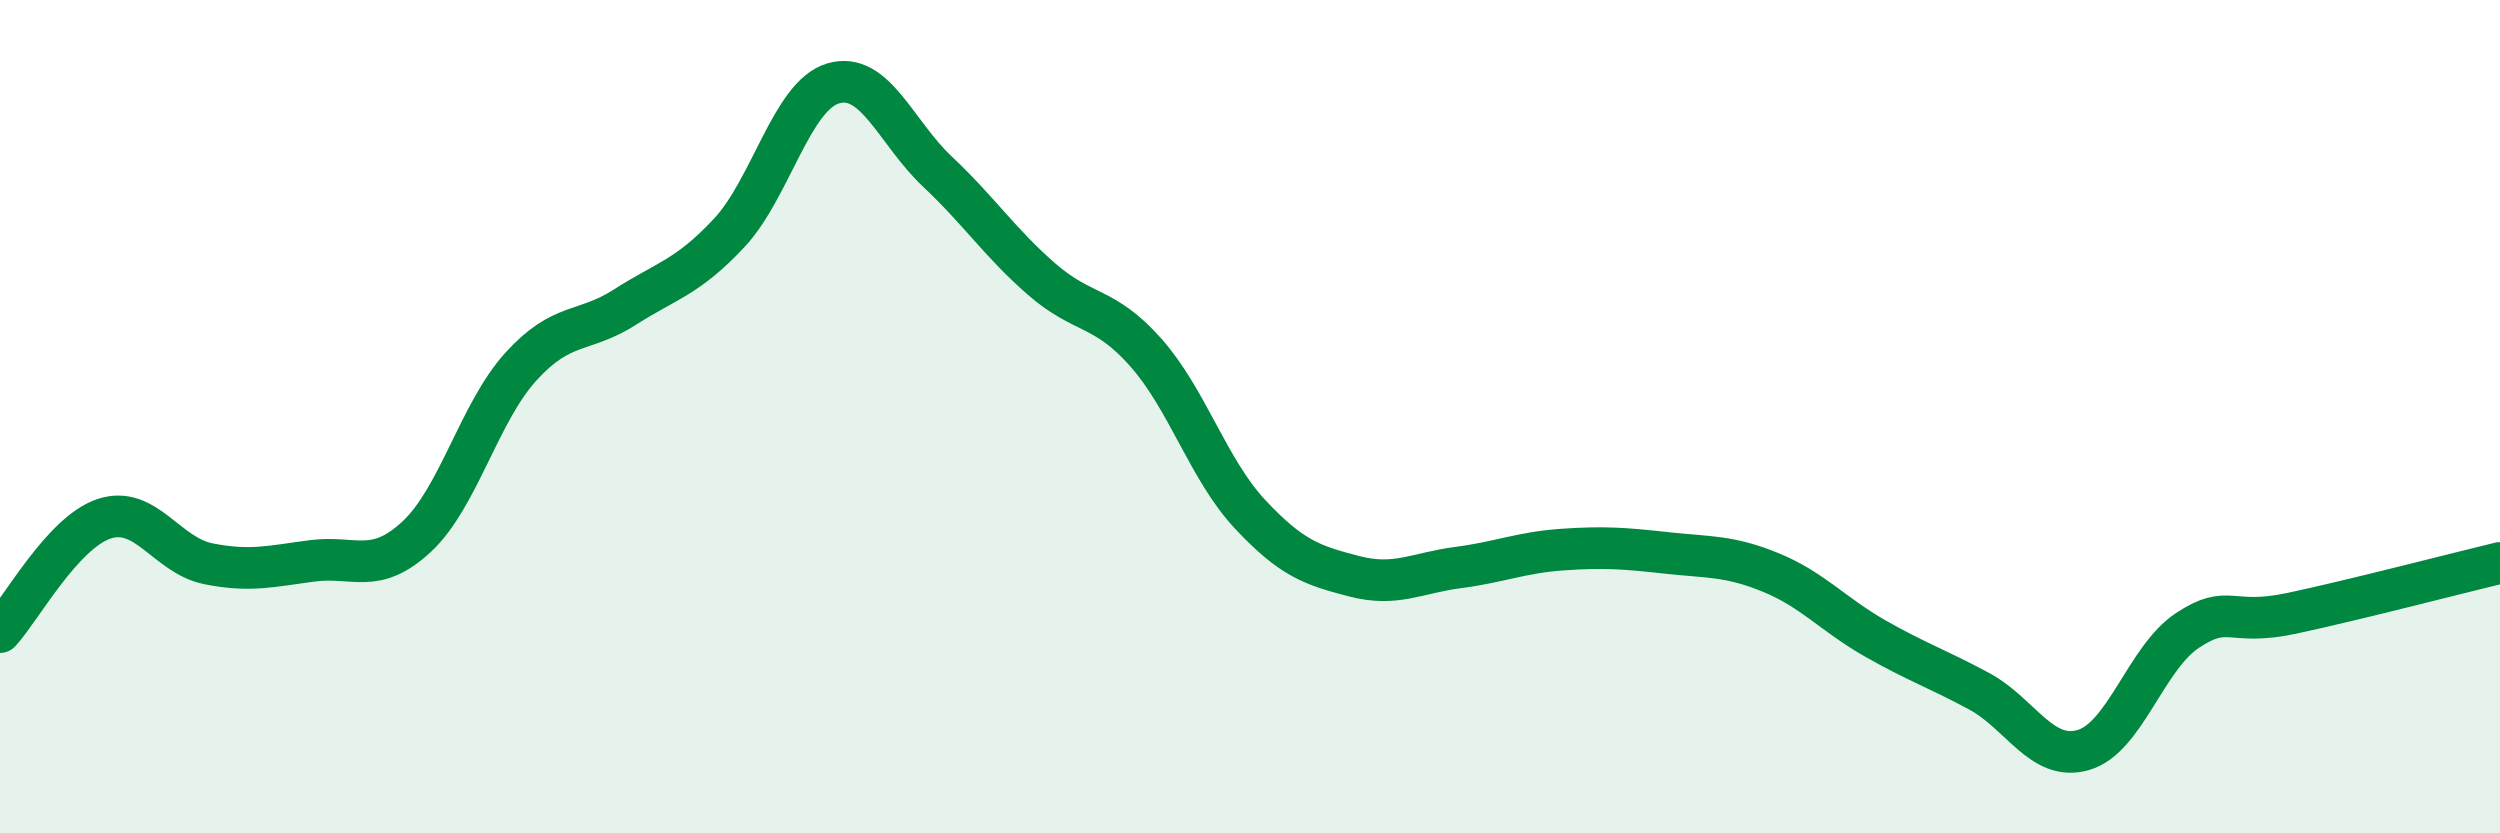
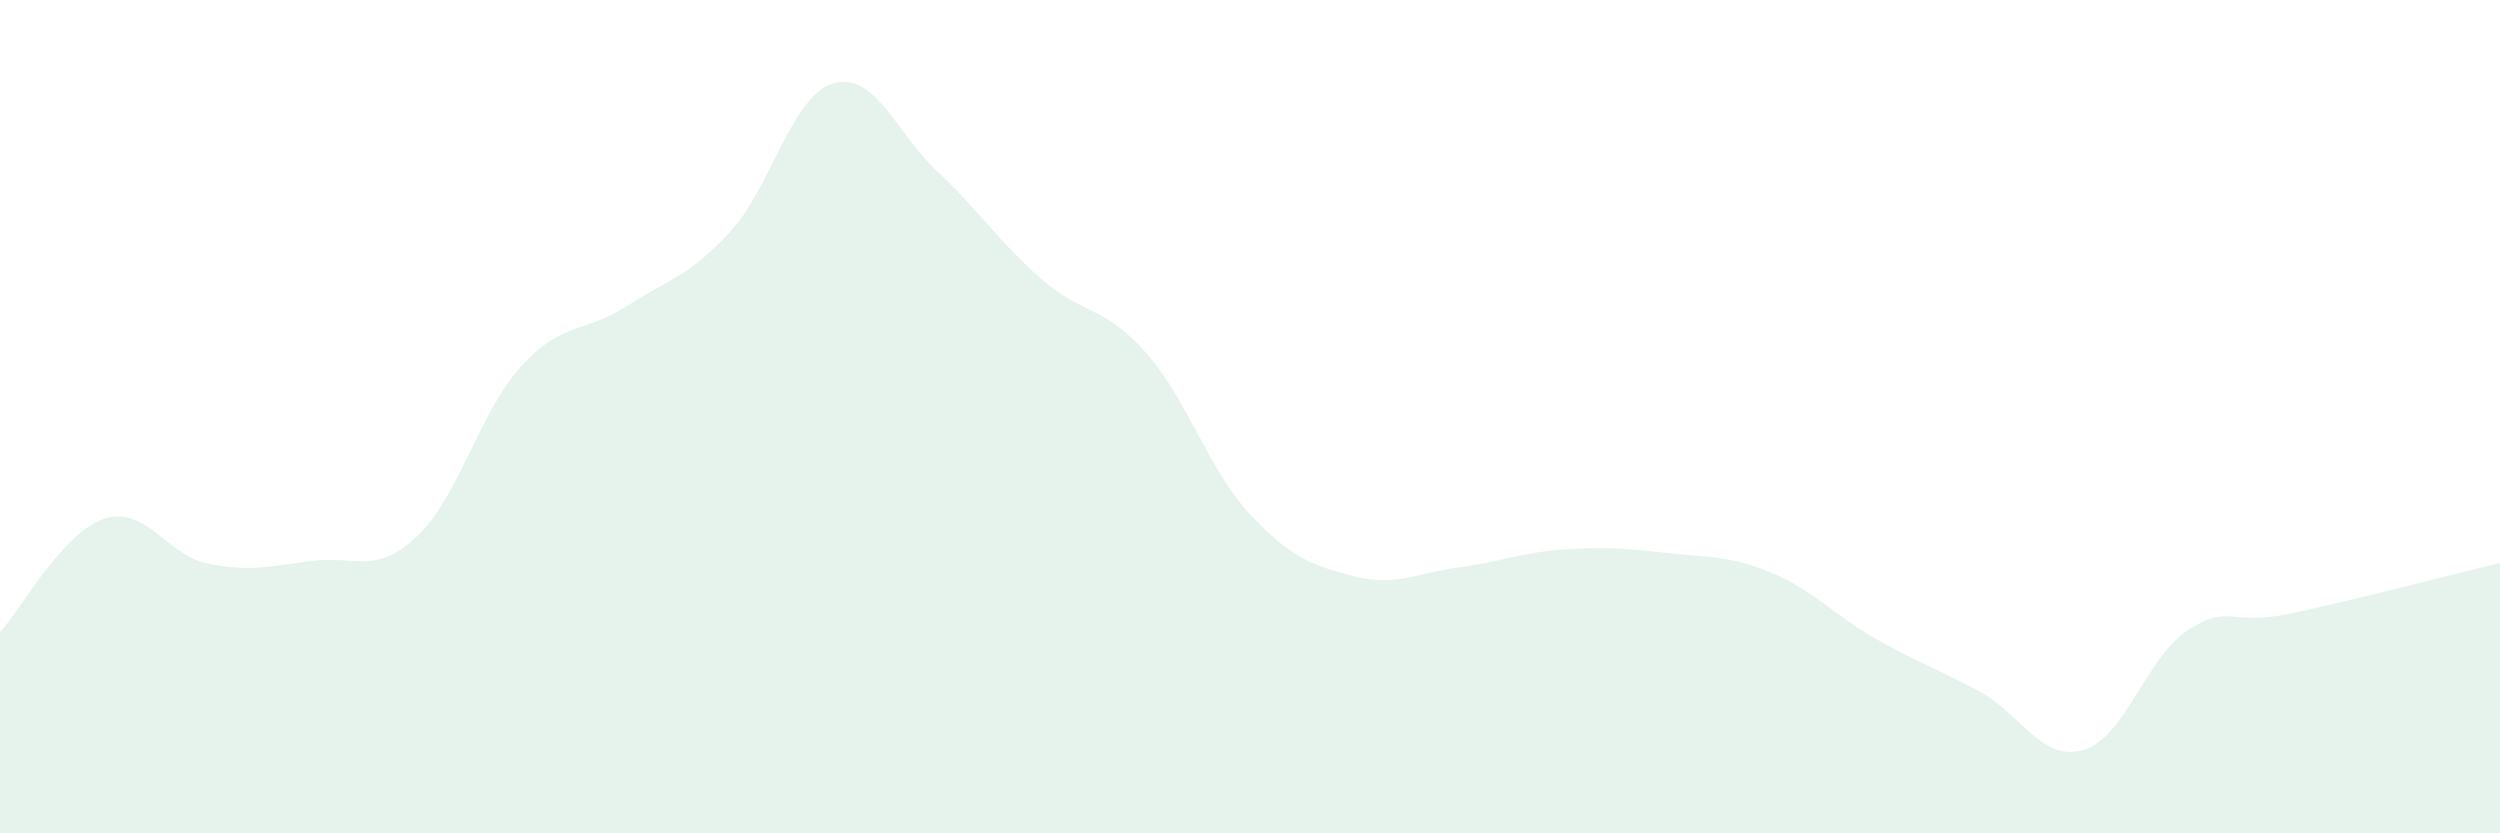
<svg xmlns="http://www.w3.org/2000/svg" width="60" height="20" viewBox="0 0 60 20">
  <path d="M 0,15.17 C 0.5,14.63 1.5,12.78 2.5,12.45 C 3.5,12.12 4,13.33 5,13.53 C 6,13.73 6.5,13.59 7.5,13.46 C 8.5,13.33 9,13.81 10,12.88 C 11,11.95 11.5,9.9 12.5,8.8 C 13.5,7.7 14,8.01 15,7.37 C 16,6.73 16.5,6.66 17.5,5.59 C 18.5,4.52 19,2.29 20,2 C 21,1.71 21.5,3.18 22.5,4.12 C 23.5,5.06 24,5.83 25,6.7 C 26,7.57 26.5,7.33 27.5,8.46 C 28.5,9.59 29,11.27 30,12.34 C 31,13.41 31.5,13.57 32.5,13.83 C 33.5,14.09 34,13.75 35,13.62 C 36,13.49 36.5,13.26 37.5,13.19 C 38.5,13.12 39,13.16 40,13.27 C 41,13.38 41.5,13.33 42.5,13.74 C 43.5,14.15 44,14.75 45,15.32 C 46,15.89 46.5,16.05 47.5,16.59 C 48.5,17.13 49,18.29 50,18 C 51,17.71 51.5,15.79 52.5,15.13 C 53.5,14.47 53.5,15.04 55,14.72 C 56.5,14.4 59,13.75 60,13.51L60 20L0 20Z" fill="#008740" opacity="0.1" stroke-linecap="round" stroke-linejoin="round" />
-   <path d="M 0,15.17 C 0.5,14.63 1.5,12.78 2.5,12.45 C 3.5,12.12 4,13.33 5,13.53 C 6,13.73 6.5,13.59 7.5,13.46 C 8.5,13.33 9,13.81 10,12.88 C 11,11.95 11.5,9.9 12.5,8.8 C 13.5,7.7 14,8.01 15,7.37 C 16,6.73 16.5,6.66 17.5,5.59 C 18.5,4.52 19,2.29 20,2 C 21,1.71 21.5,3.18 22.5,4.12 C 23.5,5.06 24,5.83 25,6.7 C 26,7.57 26.5,7.33 27.5,8.46 C 28.5,9.59 29,11.27 30,12.34 C 31,13.41 31.5,13.57 32.5,13.83 C 33.5,14.09 34,13.75 35,13.62 C 36,13.49 36.5,13.26 37.5,13.19 C 38.5,13.12 39,13.16 40,13.27 C 41,13.38 41.5,13.33 42.5,13.74 C 43.5,14.15 44,14.75 45,15.32 C 46,15.89 46.5,16.05 47.5,16.59 C 48.5,17.13 49,18.29 50,18 C 51,17.71 51.5,15.79 52.5,15.13 C 53.5,14.47 53.5,15.04 55,14.72 C 56.5,14.4 59,13.75 60,13.51" stroke="#008740" stroke-width="1" fill="none" stroke-linecap="round" stroke-linejoin="round" />
</svg>